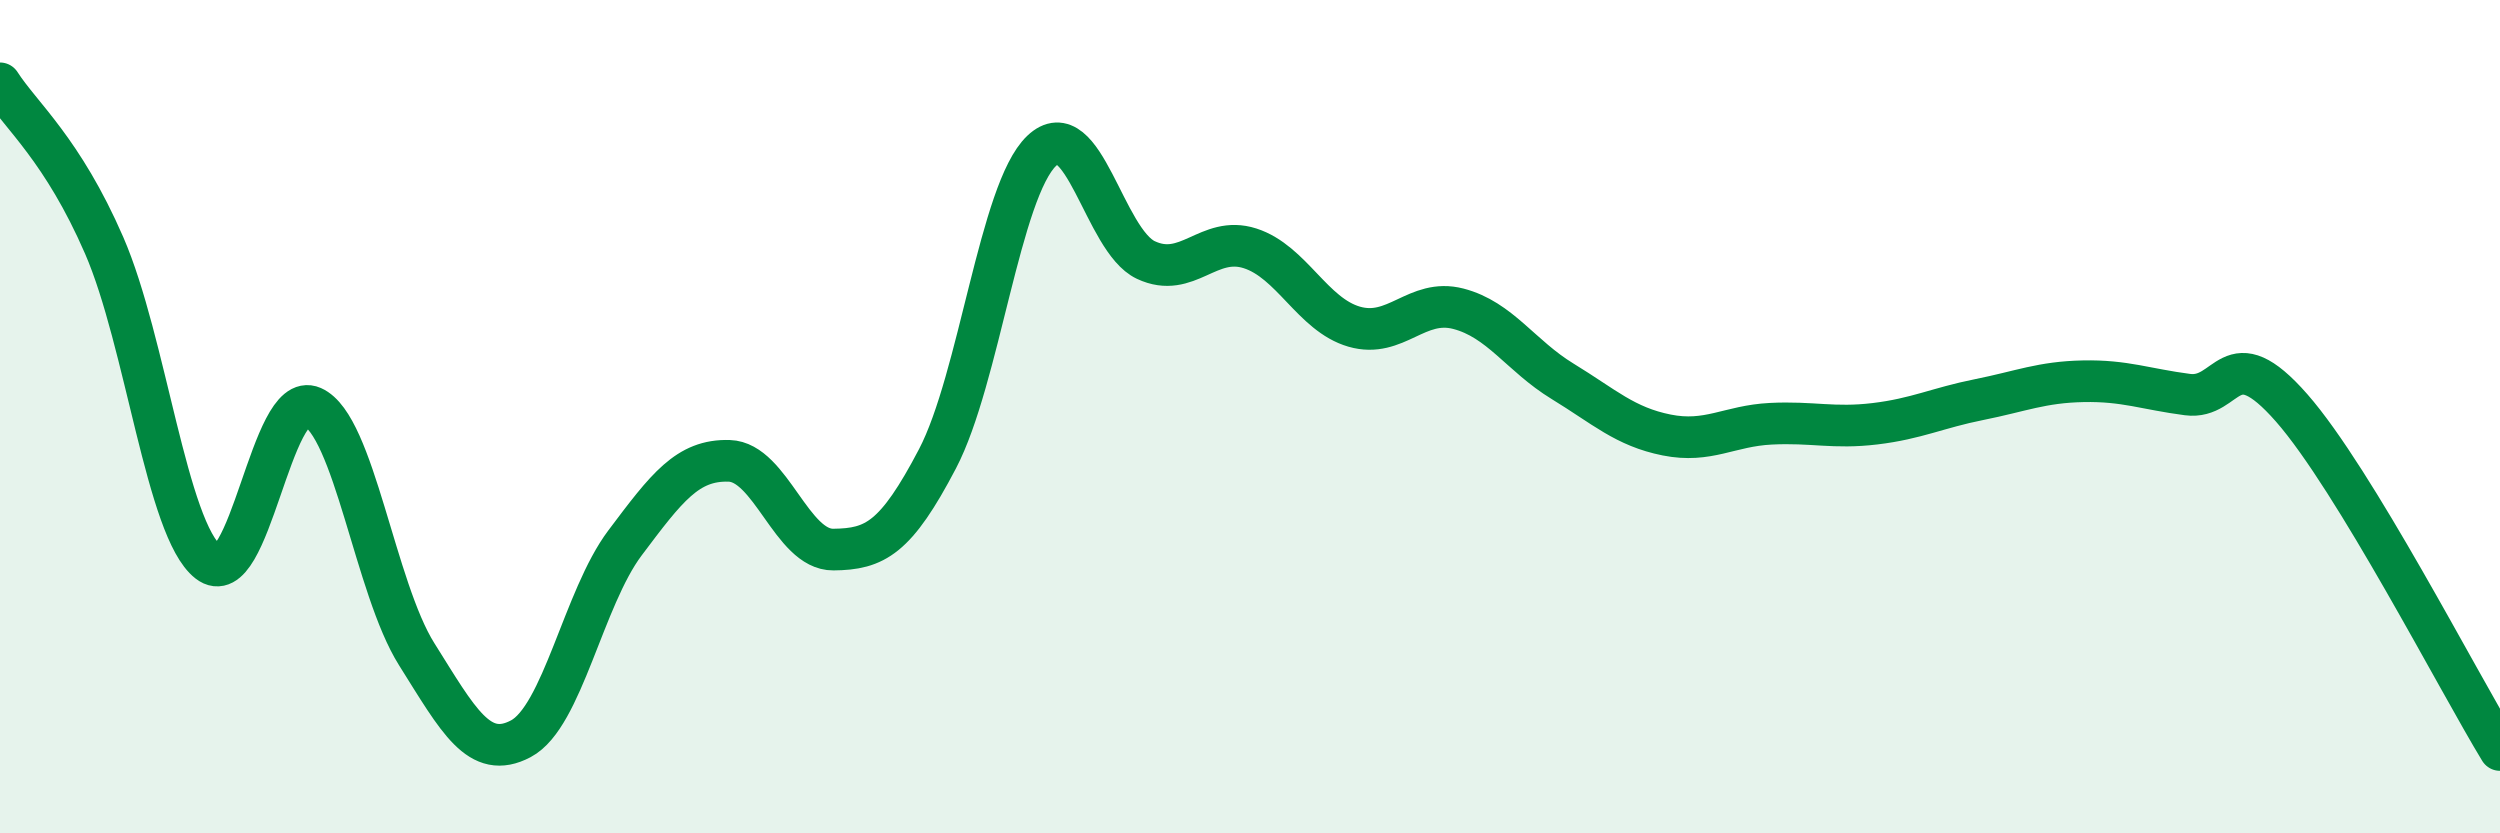
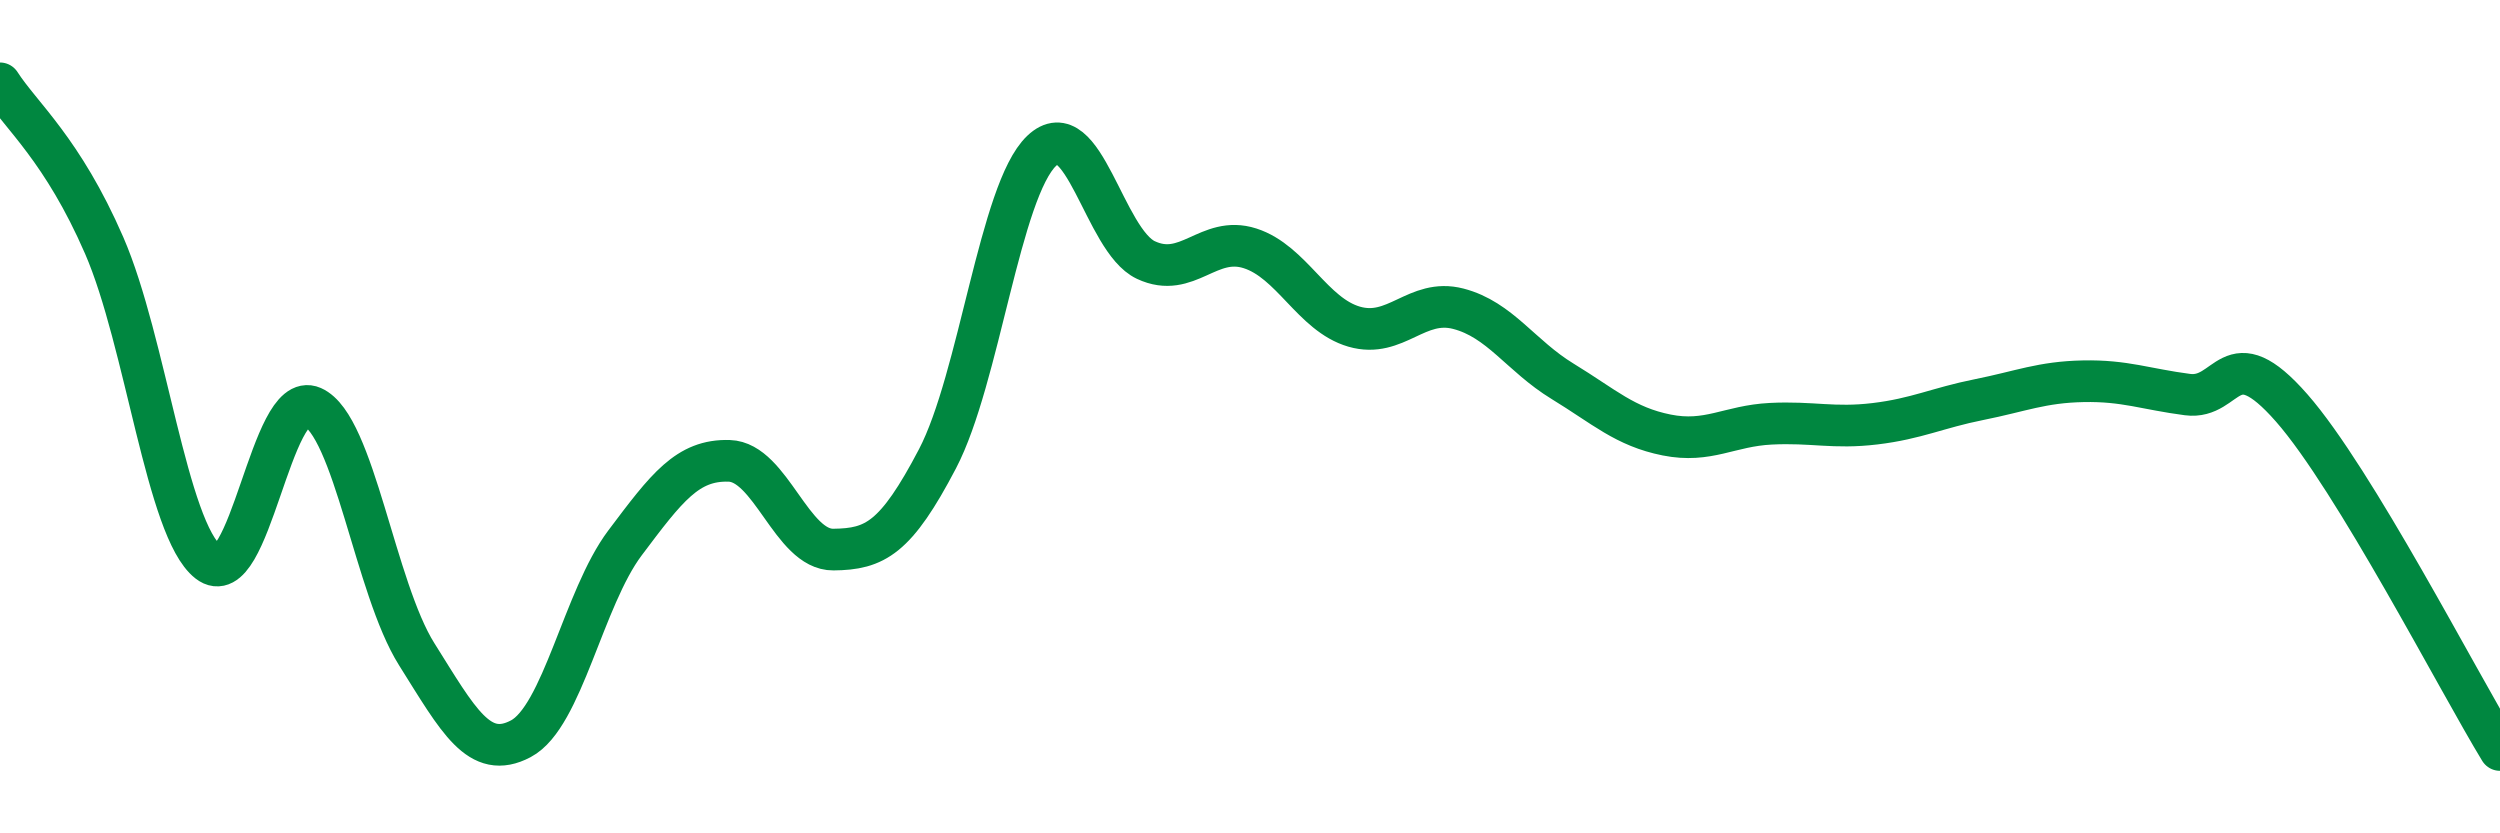
<svg xmlns="http://www.w3.org/2000/svg" width="60" height="20" viewBox="0 0 60 20">
-   <path d="M 0,2 C 0.5,2.78 1.5,3.59 2.5,5.89 C 3.5,8.19 4,12.71 5,13.49 C 6,14.27 6.5,9.33 7.5,9.77 C 8.5,10.21 9,14.11 10,15.7 C 11,17.29 11.5,18.26 12.5,17.73 C 13.5,17.2 14,14.36 15,13.03 C 16,11.7 16.5,11.03 17.5,11.06 C 18.5,11.09 19,13.2 20,13.19 C 21,13.18 21.5,12.92 22.5,11.01 C 23.5,9.1 24,4.57 25,3.62 C 26,2.67 26.5,5.77 27.5,6.24 C 28.5,6.71 29,5.64 30,5.96 C 31,6.28 31.5,7.55 32.5,7.84 C 33.5,8.13 34,7.15 35,7.41 C 36,7.67 36.5,8.54 37.5,9.15 C 38.5,9.76 39,10.24 40,10.44 C 41,10.64 41.5,10.22 42.5,10.17 C 43.5,10.12 44,10.29 45,10.17 C 46,10.05 46.5,9.79 47.5,9.59 C 48.5,9.39 49,9.17 50,9.15 C 51,9.13 51.5,9.34 52.5,9.47 C 53.5,9.6 53.5,8.08 55,9.79 C 56.5,11.5 59,16.36 60,18L60 20L0 20Z" fill="#008740" opacity="0.1" stroke-linecap="round" stroke-linejoin="round" />
  <path d="M 0,2 C 0.5,2.78 1.5,3.59 2.5,5.89 C 3.5,8.19 4,12.71 5,13.49 C 6,14.27 6.5,9.33 7.5,9.77 C 8.5,10.21 9,14.11 10,15.7 C 11,17.29 11.5,18.26 12.5,17.73 C 13.5,17.2 14,14.36 15,13.03 C 16,11.7 16.5,11.03 17.5,11.06 C 18.5,11.09 19,13.2 20,13.19 C 21,13.18 21.5,12.92 22.5,11.01 C 23.5,9.1 24,4.57 25,3.62 C 26,2.67 26.5,5.77 27.5,6.24 C 28.5,6.71 29,5.64 30,5.96 C 31,6.28 31.5,7.55 32.5,7.84 C 33.5,8.13 34,7.15 35,7.41 C 36,7.67 36.5,8.54 37.5,9.15 C 38.5,9.76 39,10.24 40,10.44 C 41,10.64 41.5,10.22 42.5,10.17 C 43.5,10.12 44,10.29 45,10.17 C 46,10.05 46.5,9.79 47.5,9.59 C 48.5,9.39 49,9.17 50,9.15 C 51,9.13 51.5,9.34 52.5,9.47 C 53.5,9.6 53.5,8.08 55,9.79 C 56.5,11.5 59,16.36 60,18" stroke="#008740" stroke-width="1" fill="none" stroke-linecap="round" stroke-linejoin="round" />
</svg>